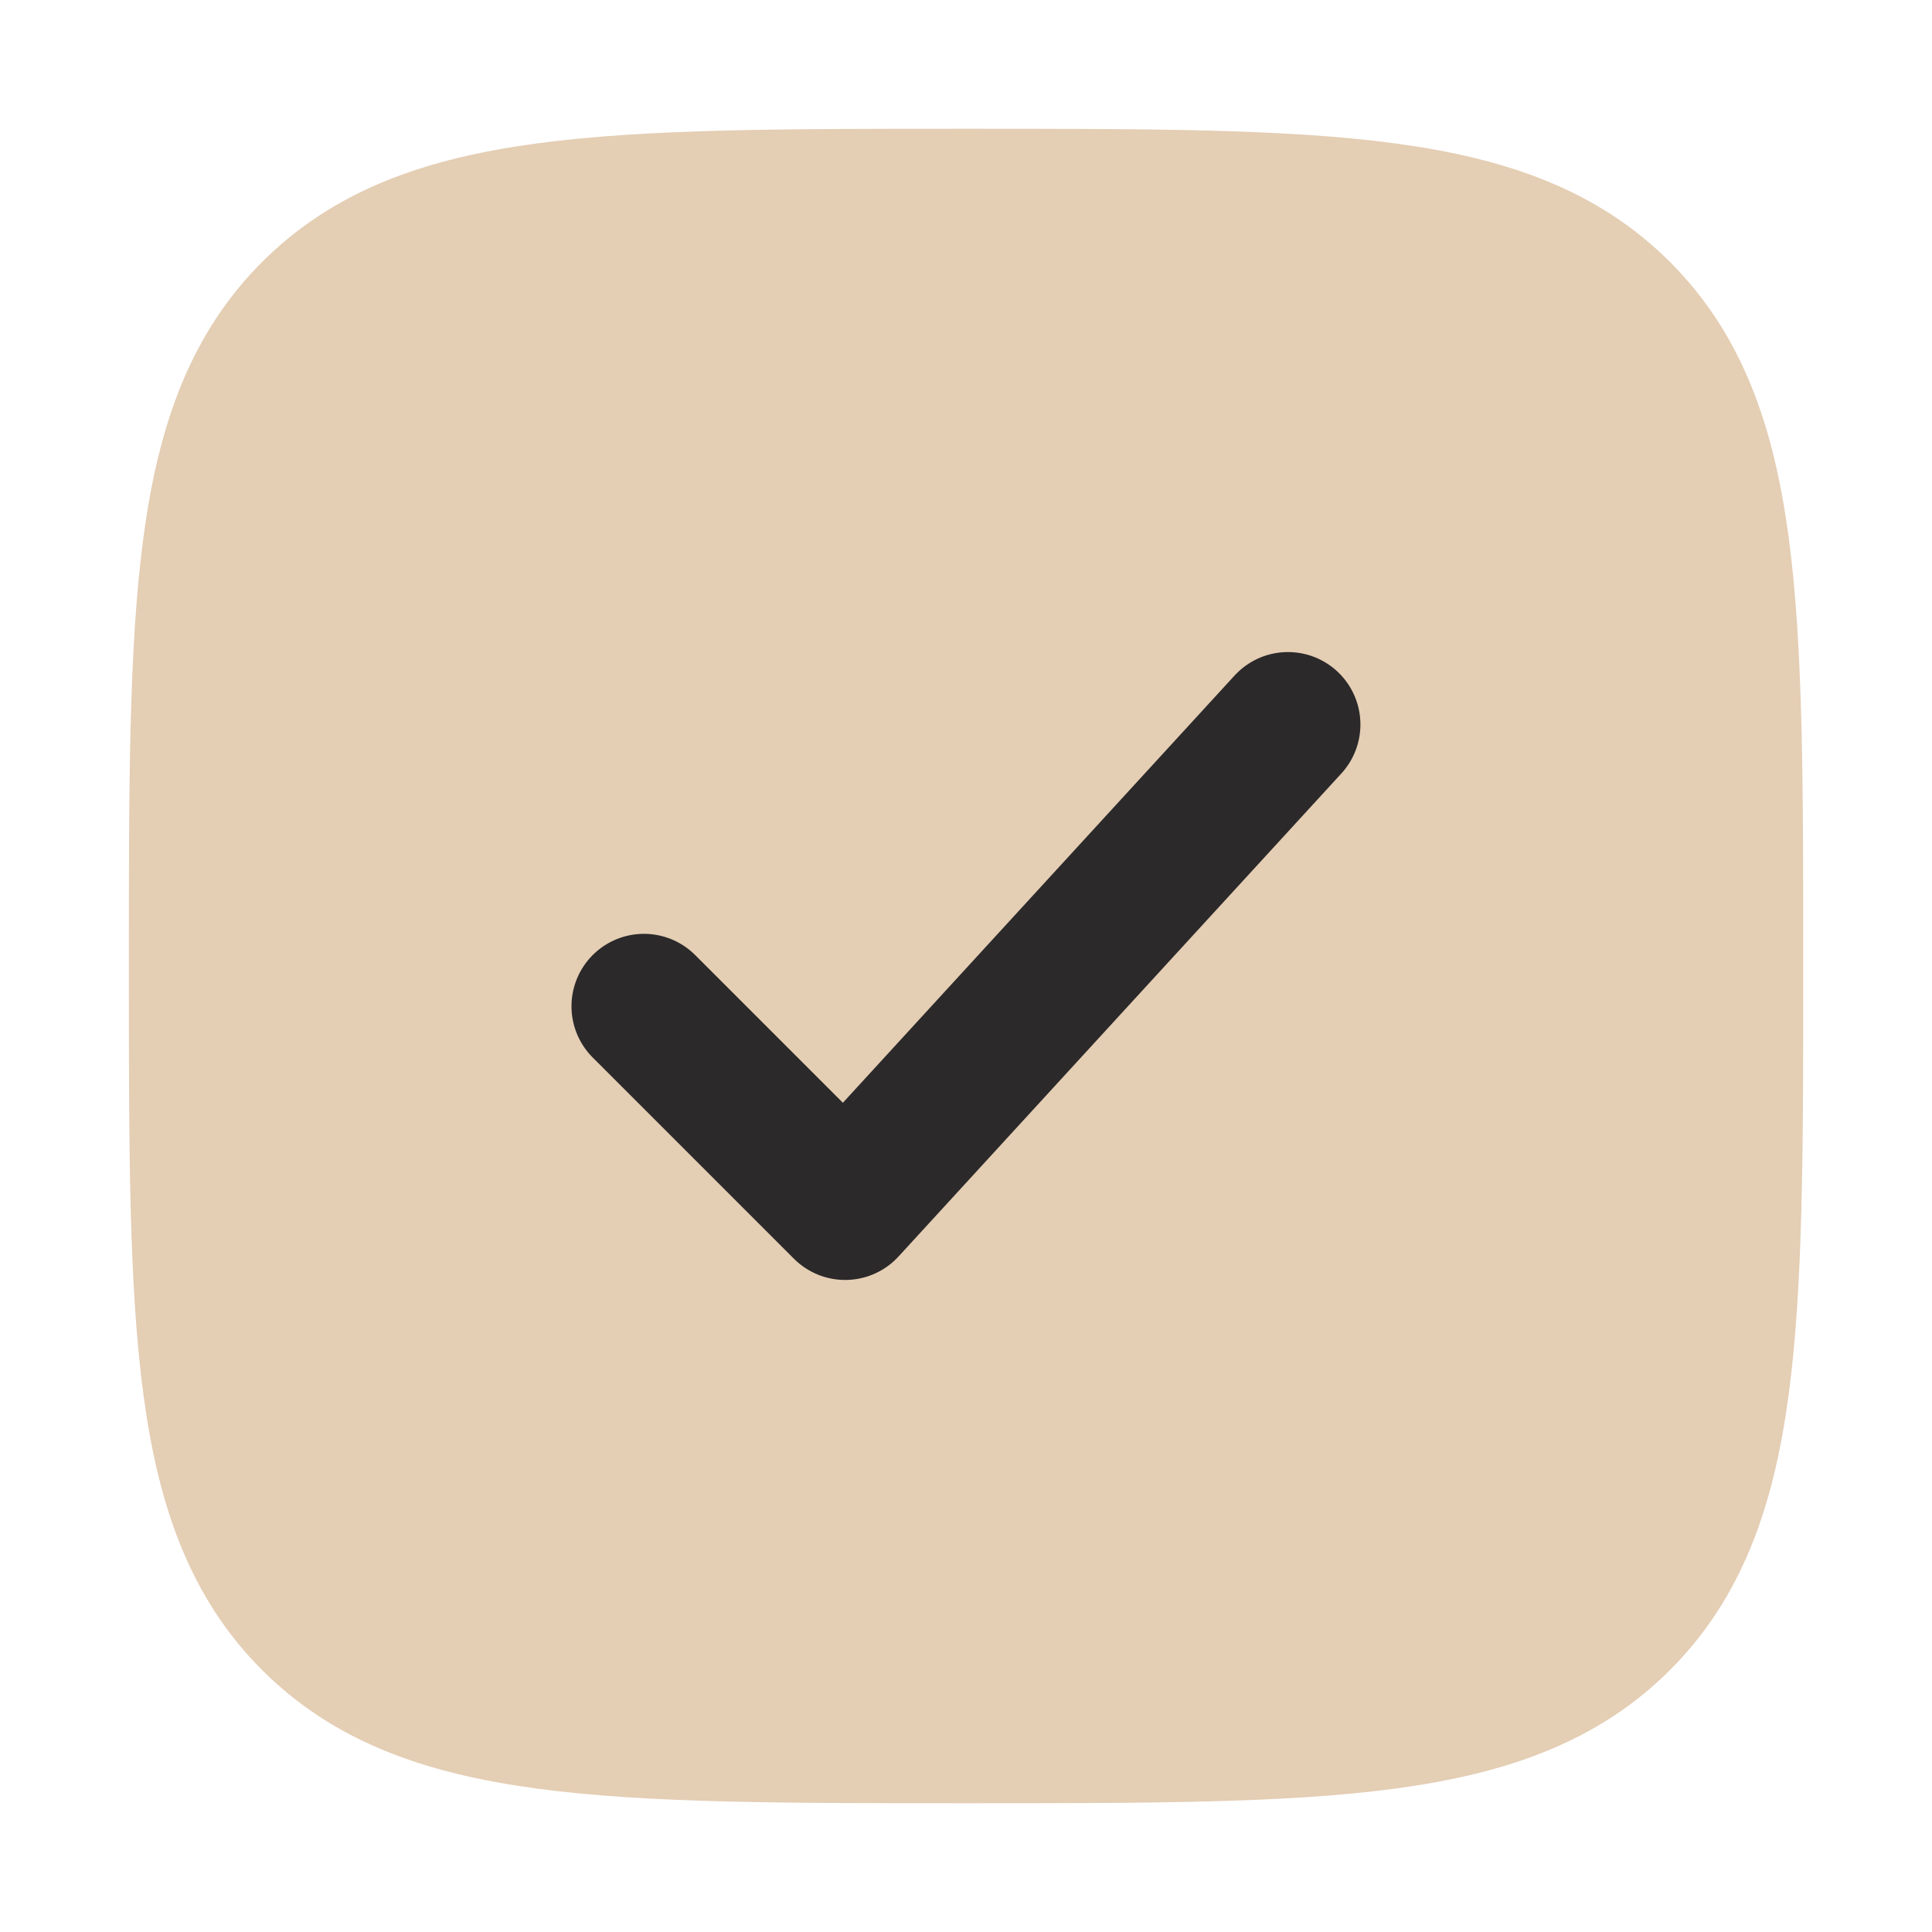
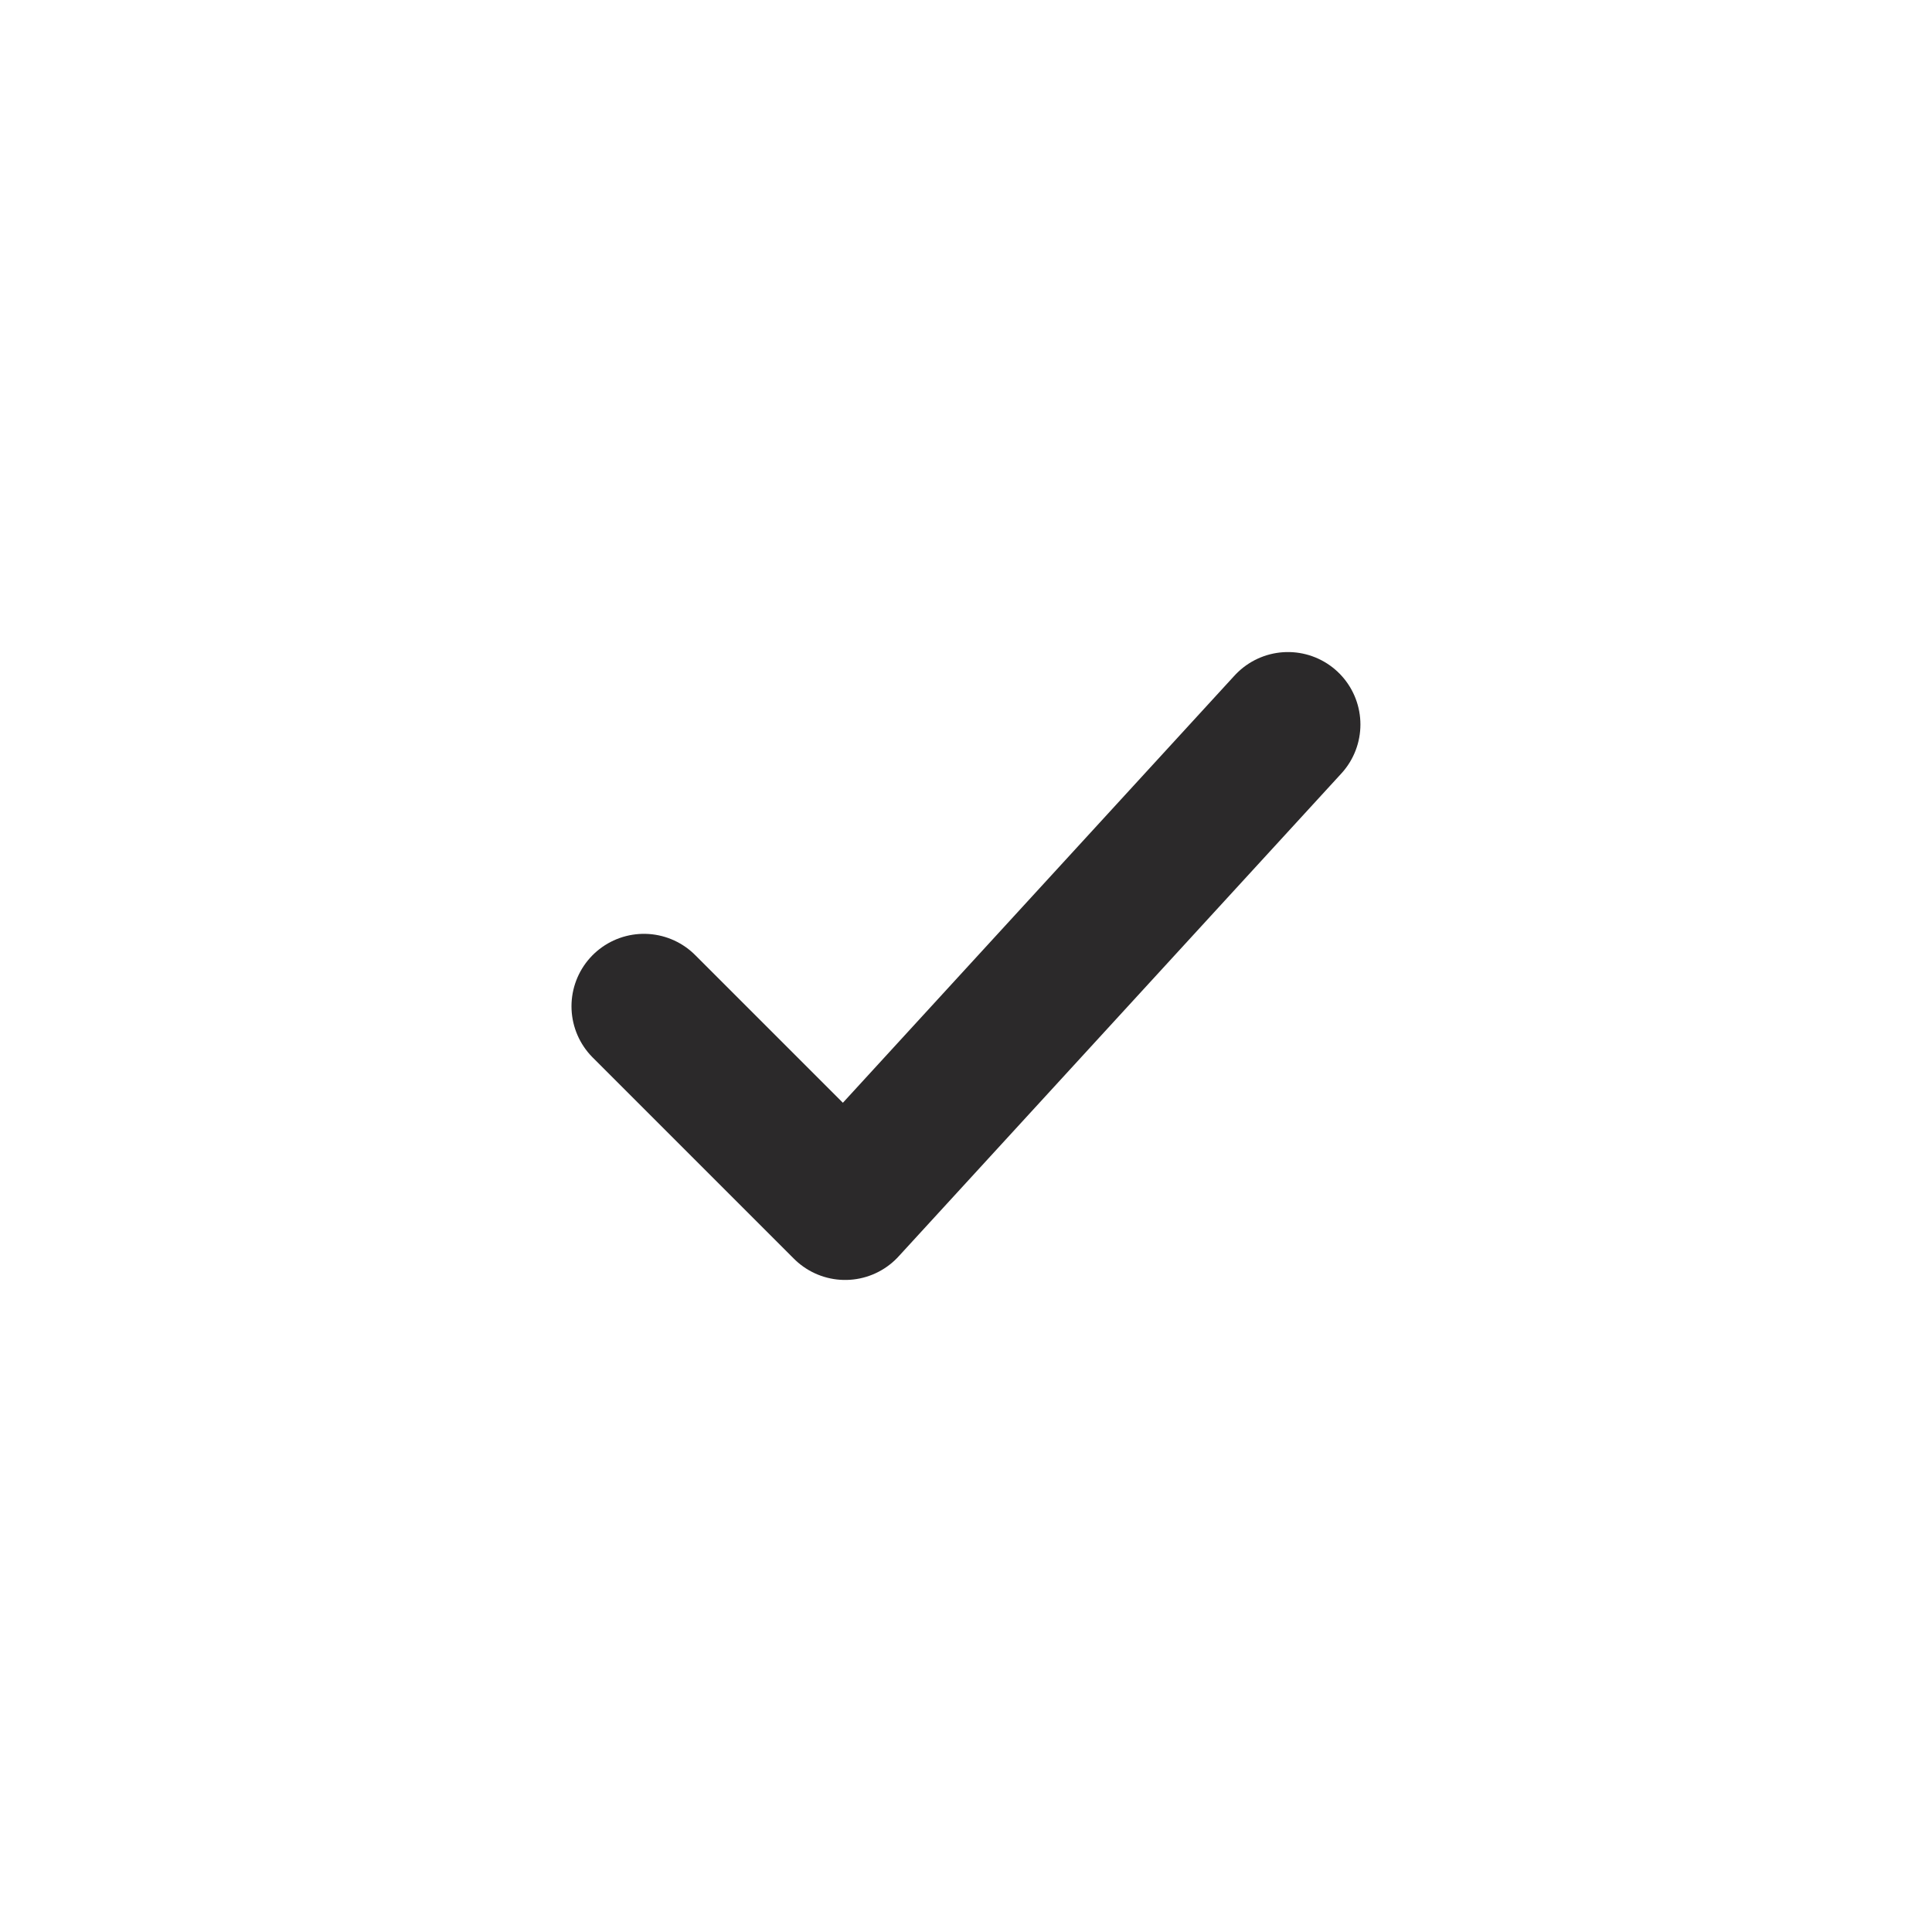
<svg xmlns="http://www.w3.org/2000/svg" width="20" height="20" viewBox="0 0 20 20" fill="none">
-   <path d="M2.084 10C2.084 6.268 2.084 4.402 3.243 3.243C4.403 2.083 6.269 2.083 10.001 2.083C13.733 2.083 15.599 2.083 16.758 3.243C17.917 4.402 17.917 6.268 17.917 10C17.917 13.732 17.917 15.598 16.758 16.757C15.599 17.917 13.733 17.917 10.001 17.917C6.269 17.917 4.403 17.917 3.243 16.757C2.084 15.598 2.084 13.732 2.084 10Z" fill="#E4CEB4" stroke="#E4CEB4" stroke-width="1.5" />
  <path d="M6.666 10.417L8.749 12.5L13.333 7.5" stroke="#2B292A" stroke-width="1.5" stroke-linecap="round" stroke-linejoin="round" />
</svg>